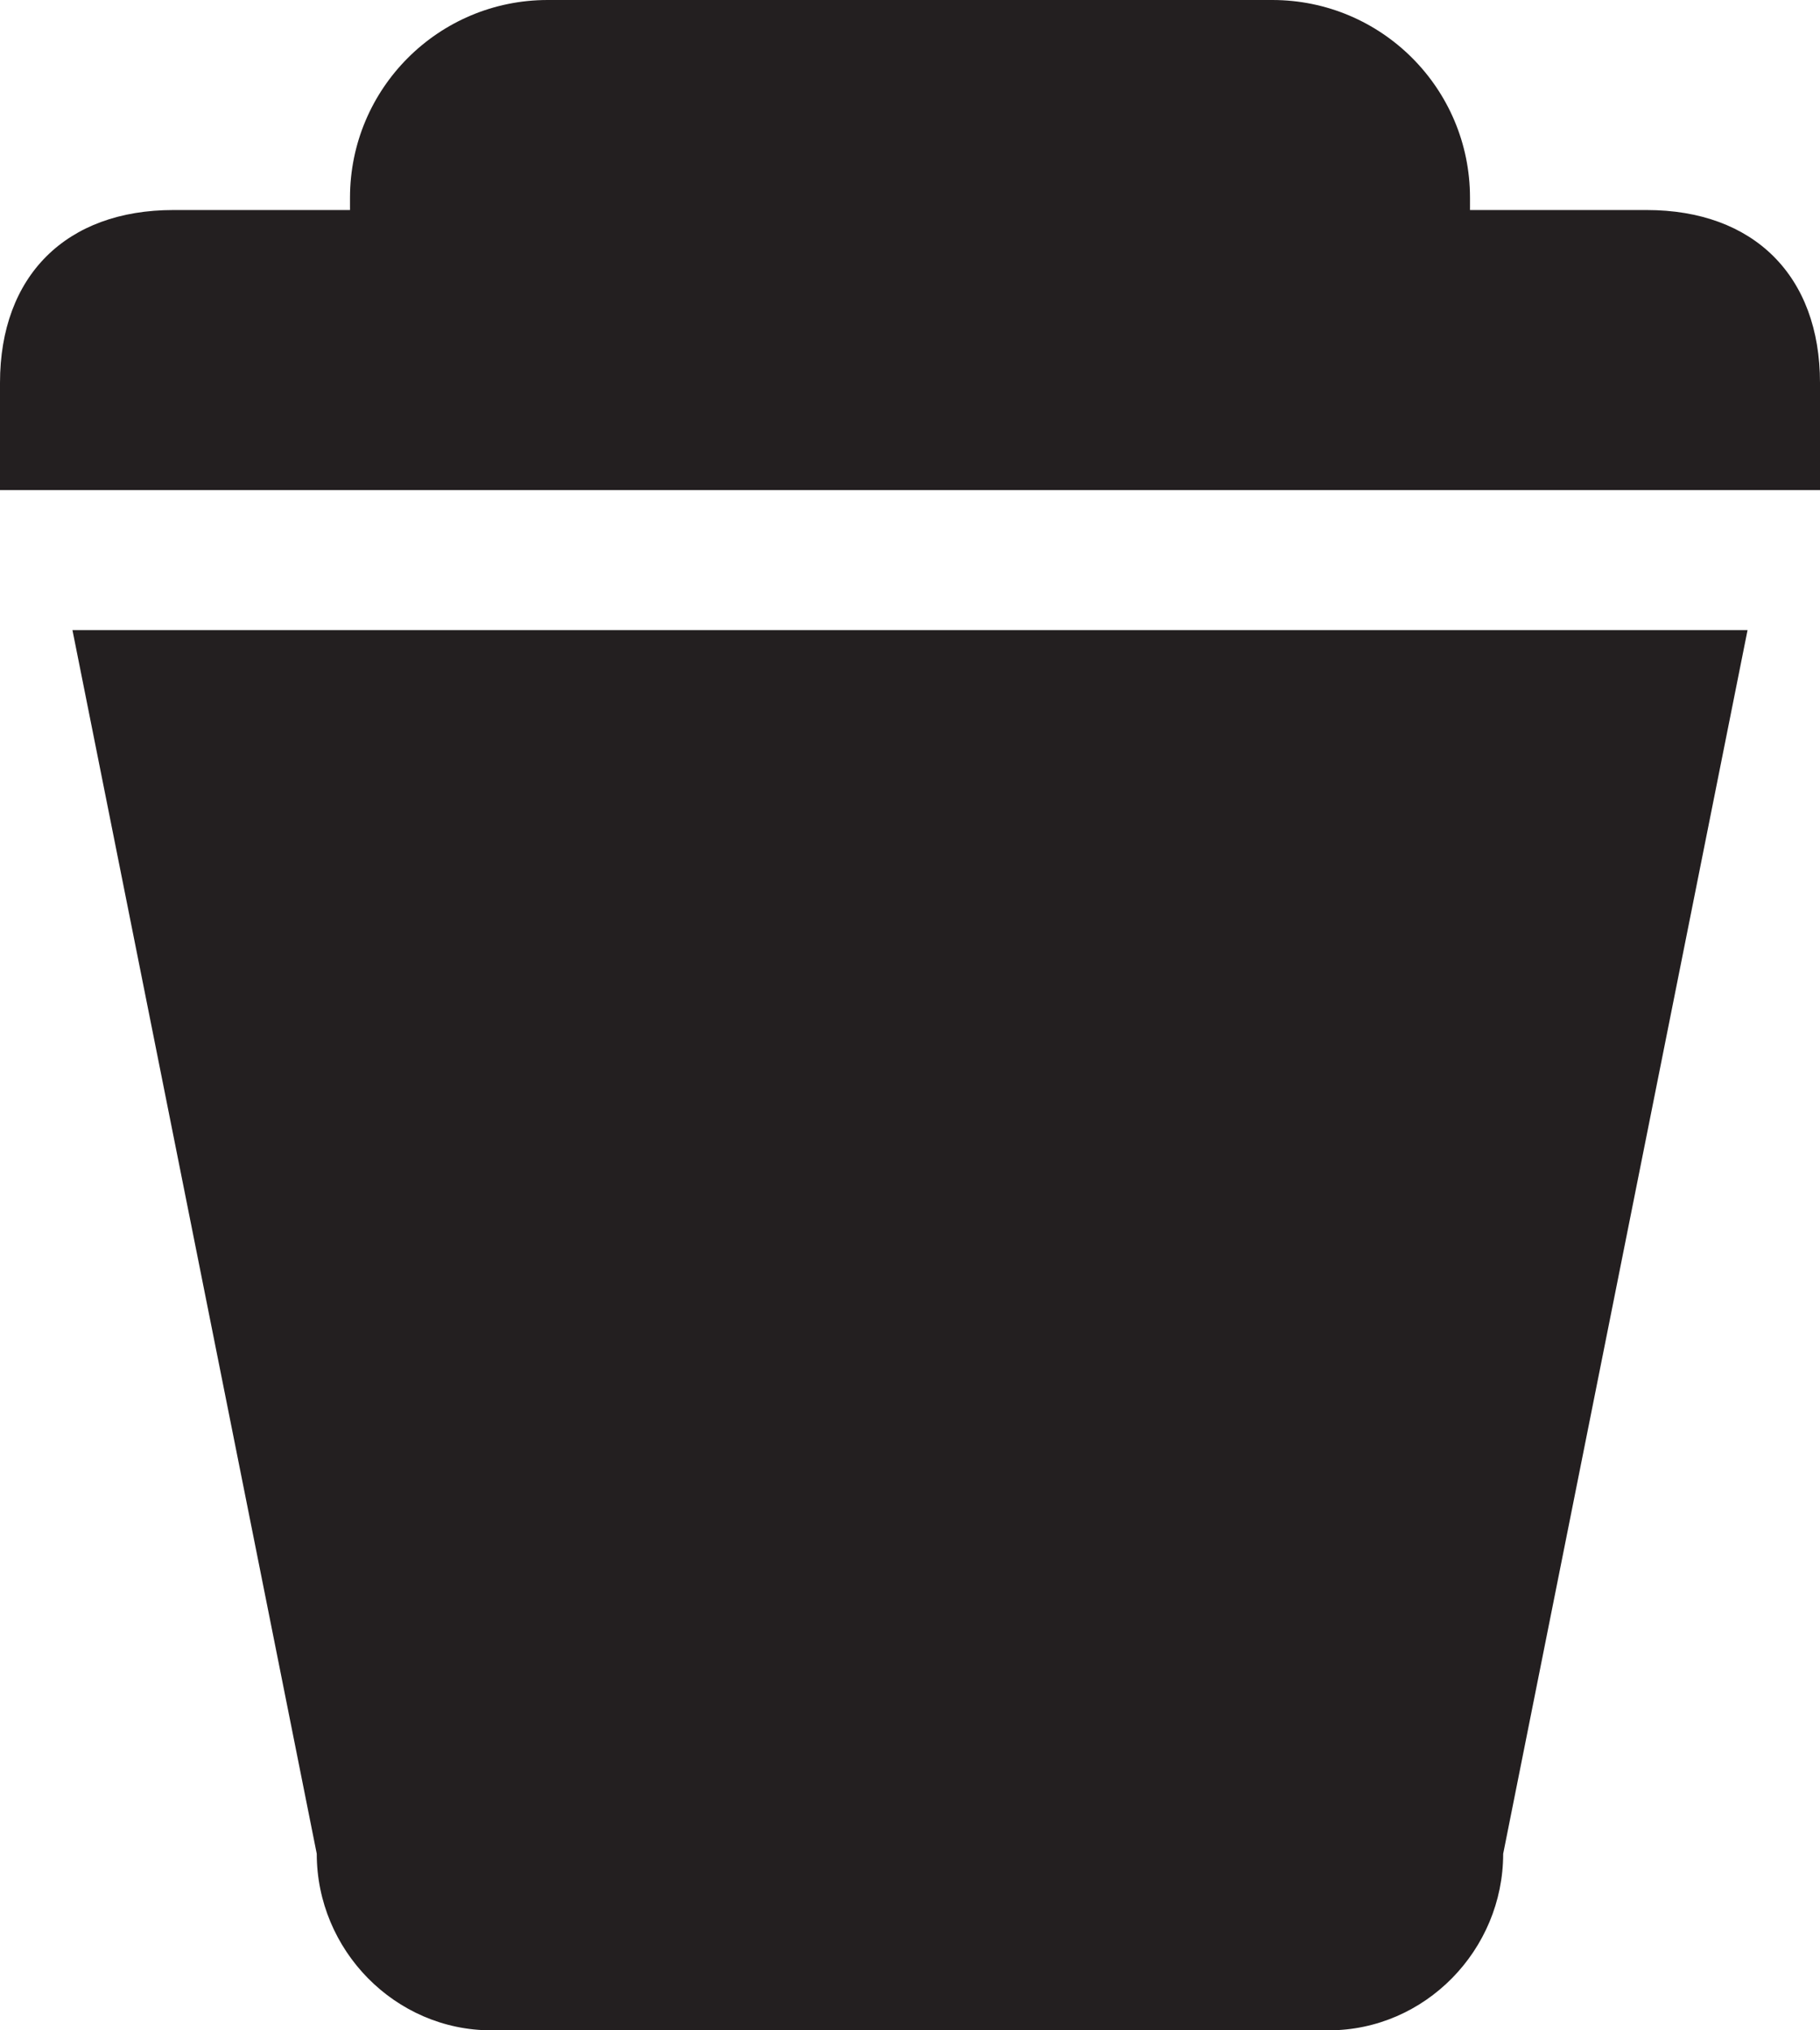
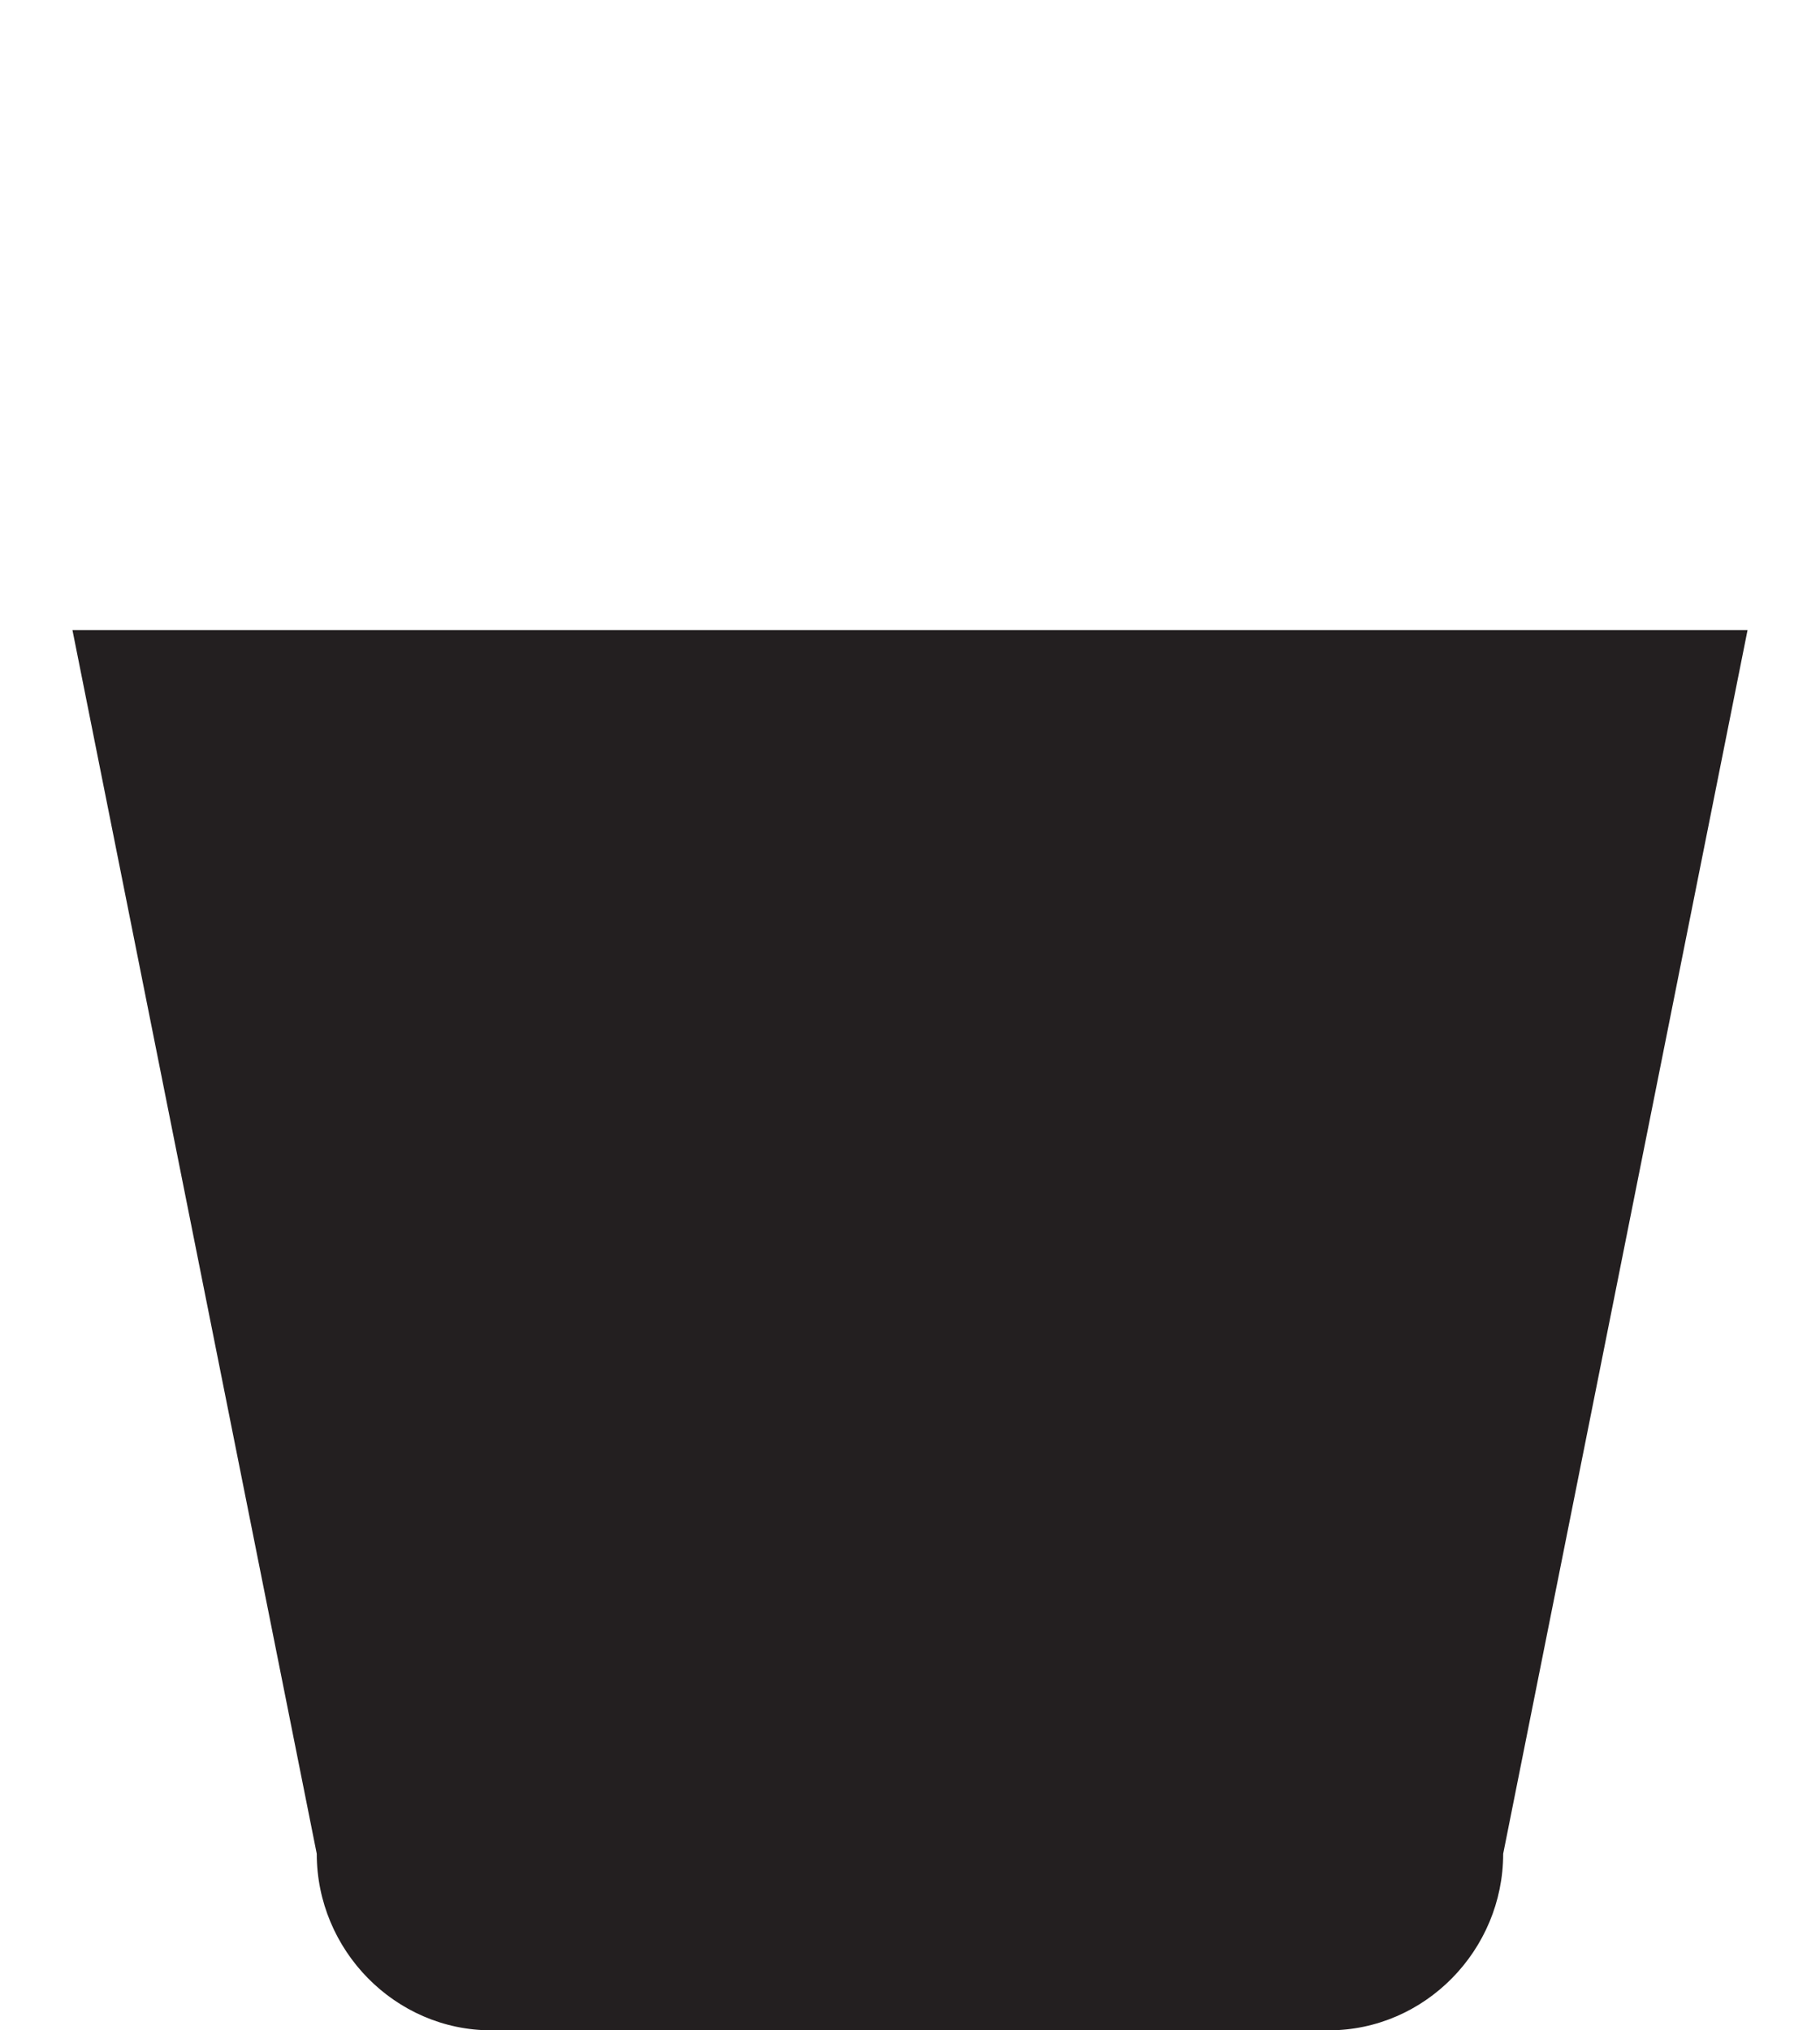
<svg xmlns="http://www.w3.org/2000/svg" enable-background="new 0 0 26 29" height="29px" id="Layer_1" version="1.1" viewBox="0 0 26 29" width="26px" xml:space="preserve">
  <g>
    <path d="M1.035,9l3.49,17.478C4.525,27.854,5.643,29,7.019,29H13h5.981c1.376,0,2.493-1.146,2.493-2.522L24.965,9   H13H1.035z" fill="#231F20" />
-     <path d="M23.524,3H21V2.824C21,1.264,19.736,0,18.176,0H7.824C6.264,0,5,1.264,5,2.824V3H2.476   C0.946,3,0,3.939,0,5.468V7h7.824h10.352H26V5.468C26,3.939,25.053,3,23.524,3z" fill="#231F20" />
  </g>
</svg>